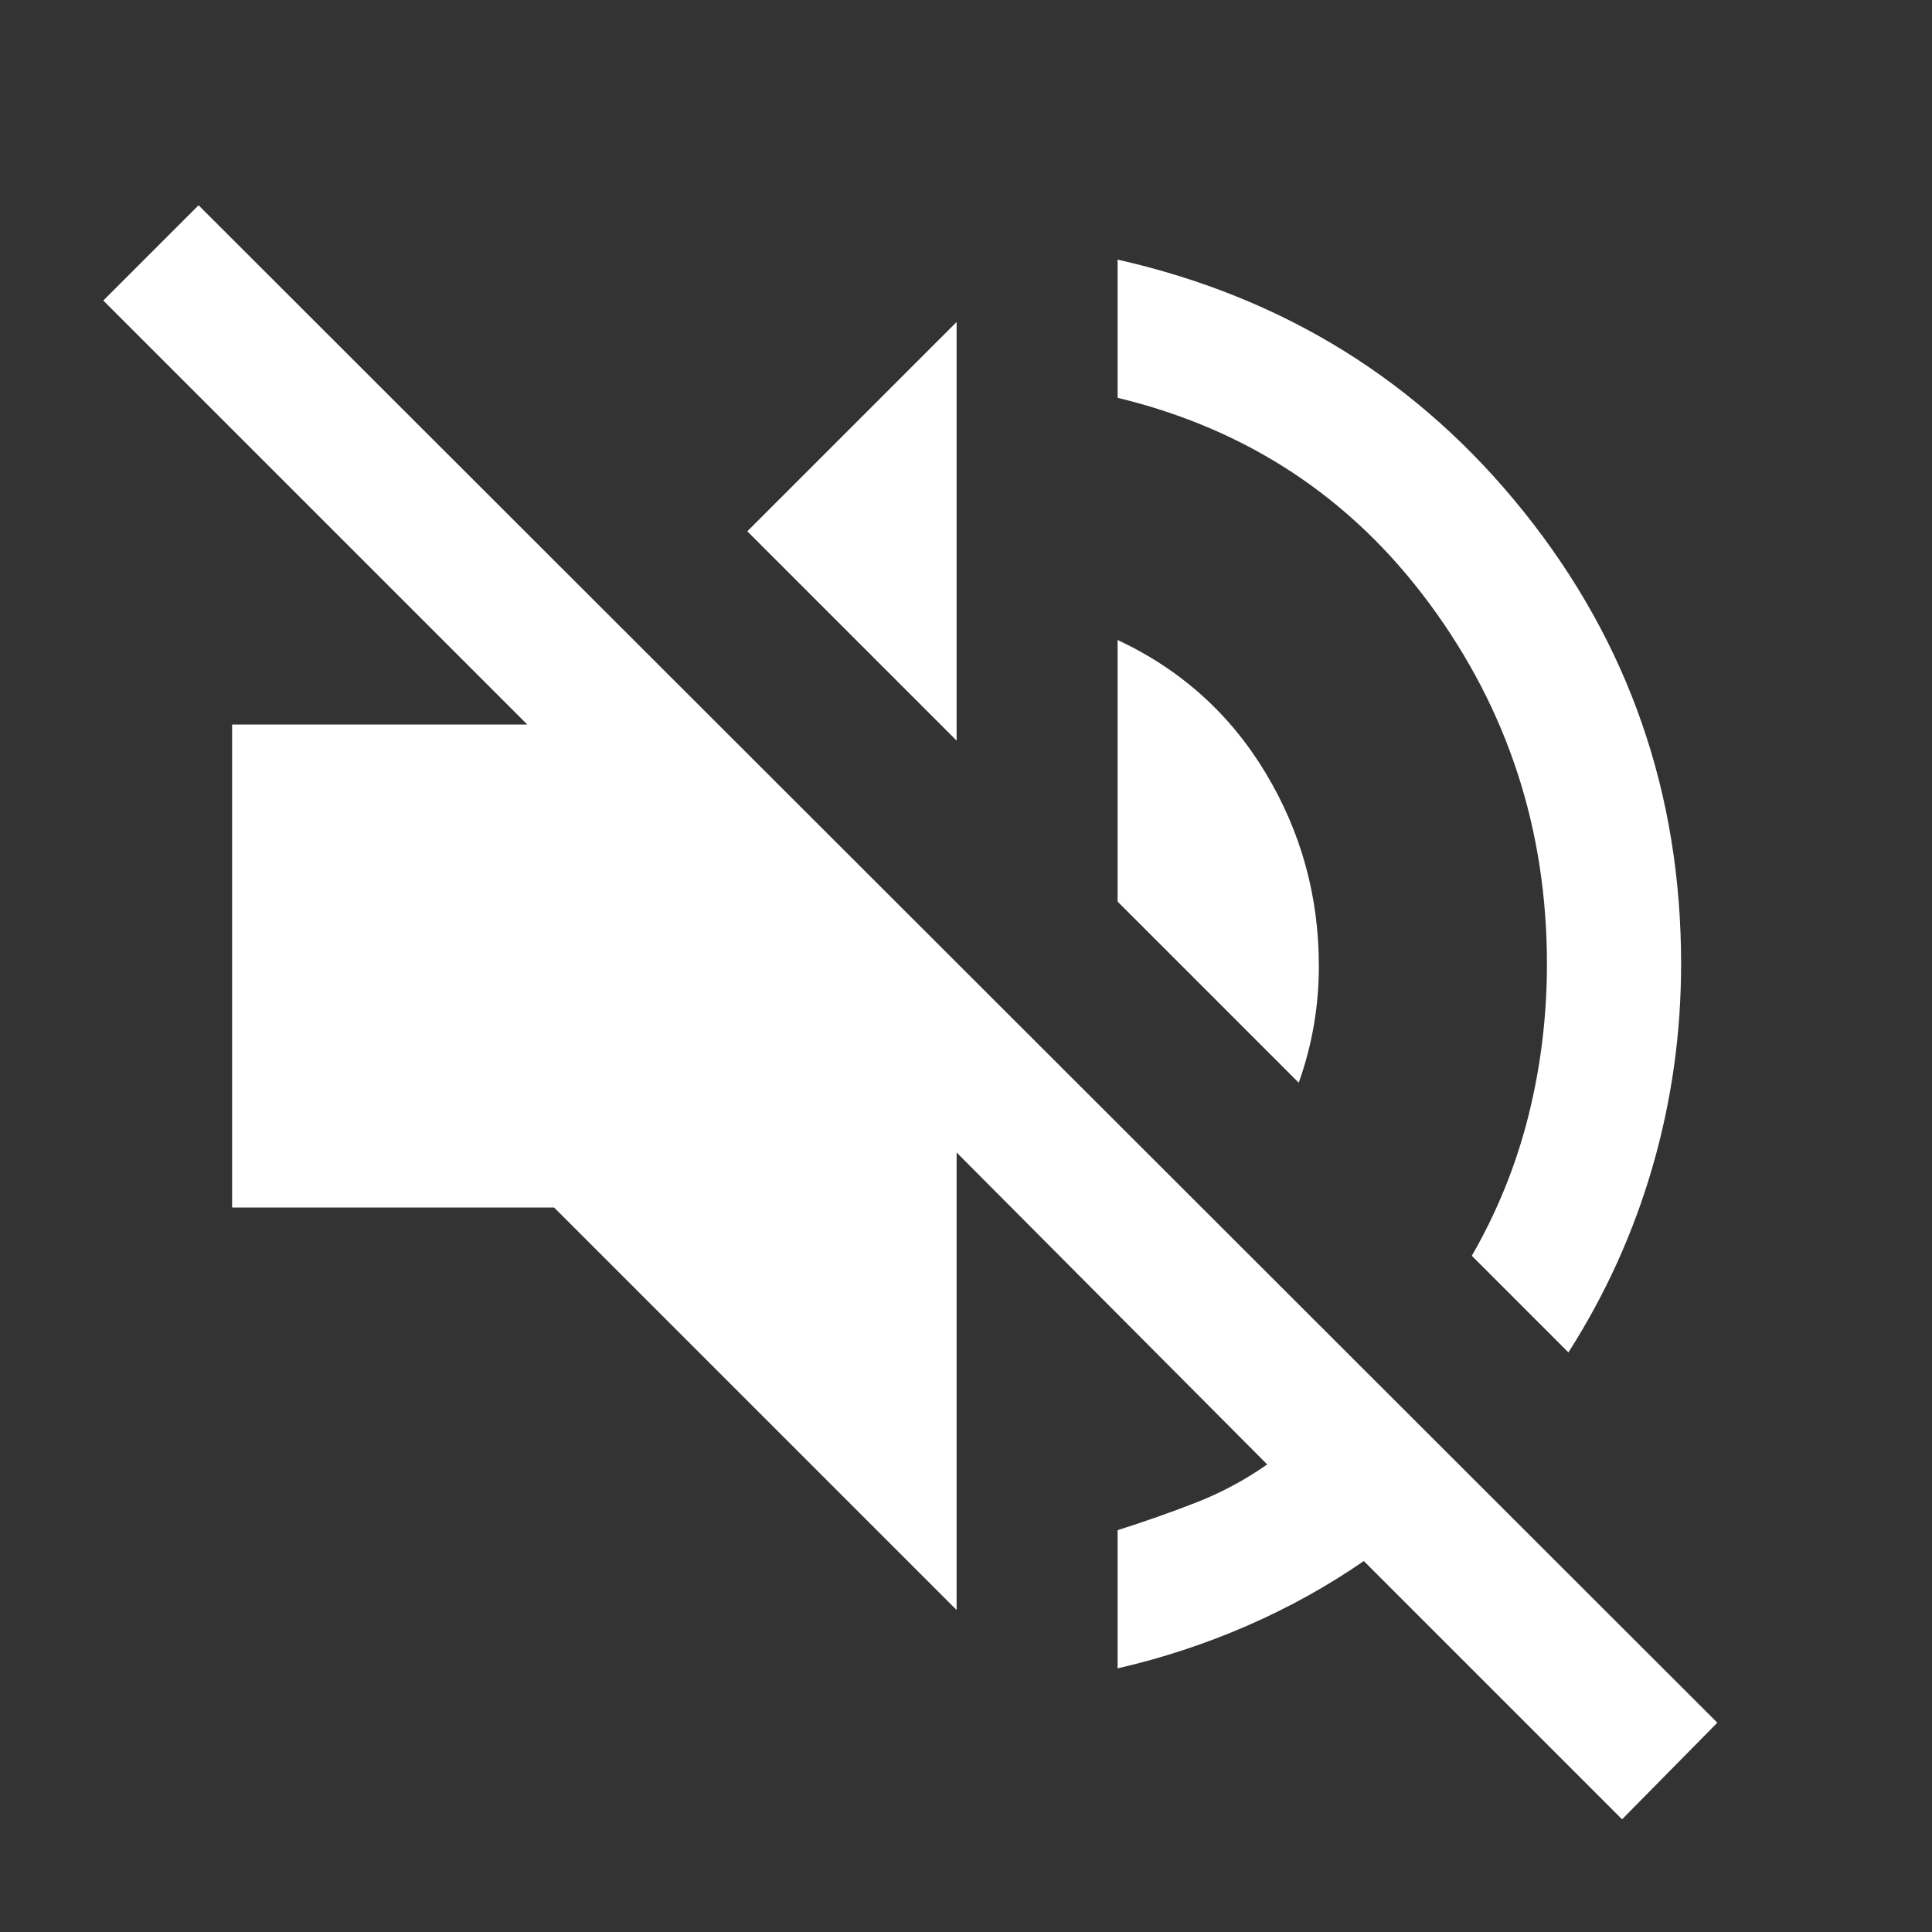
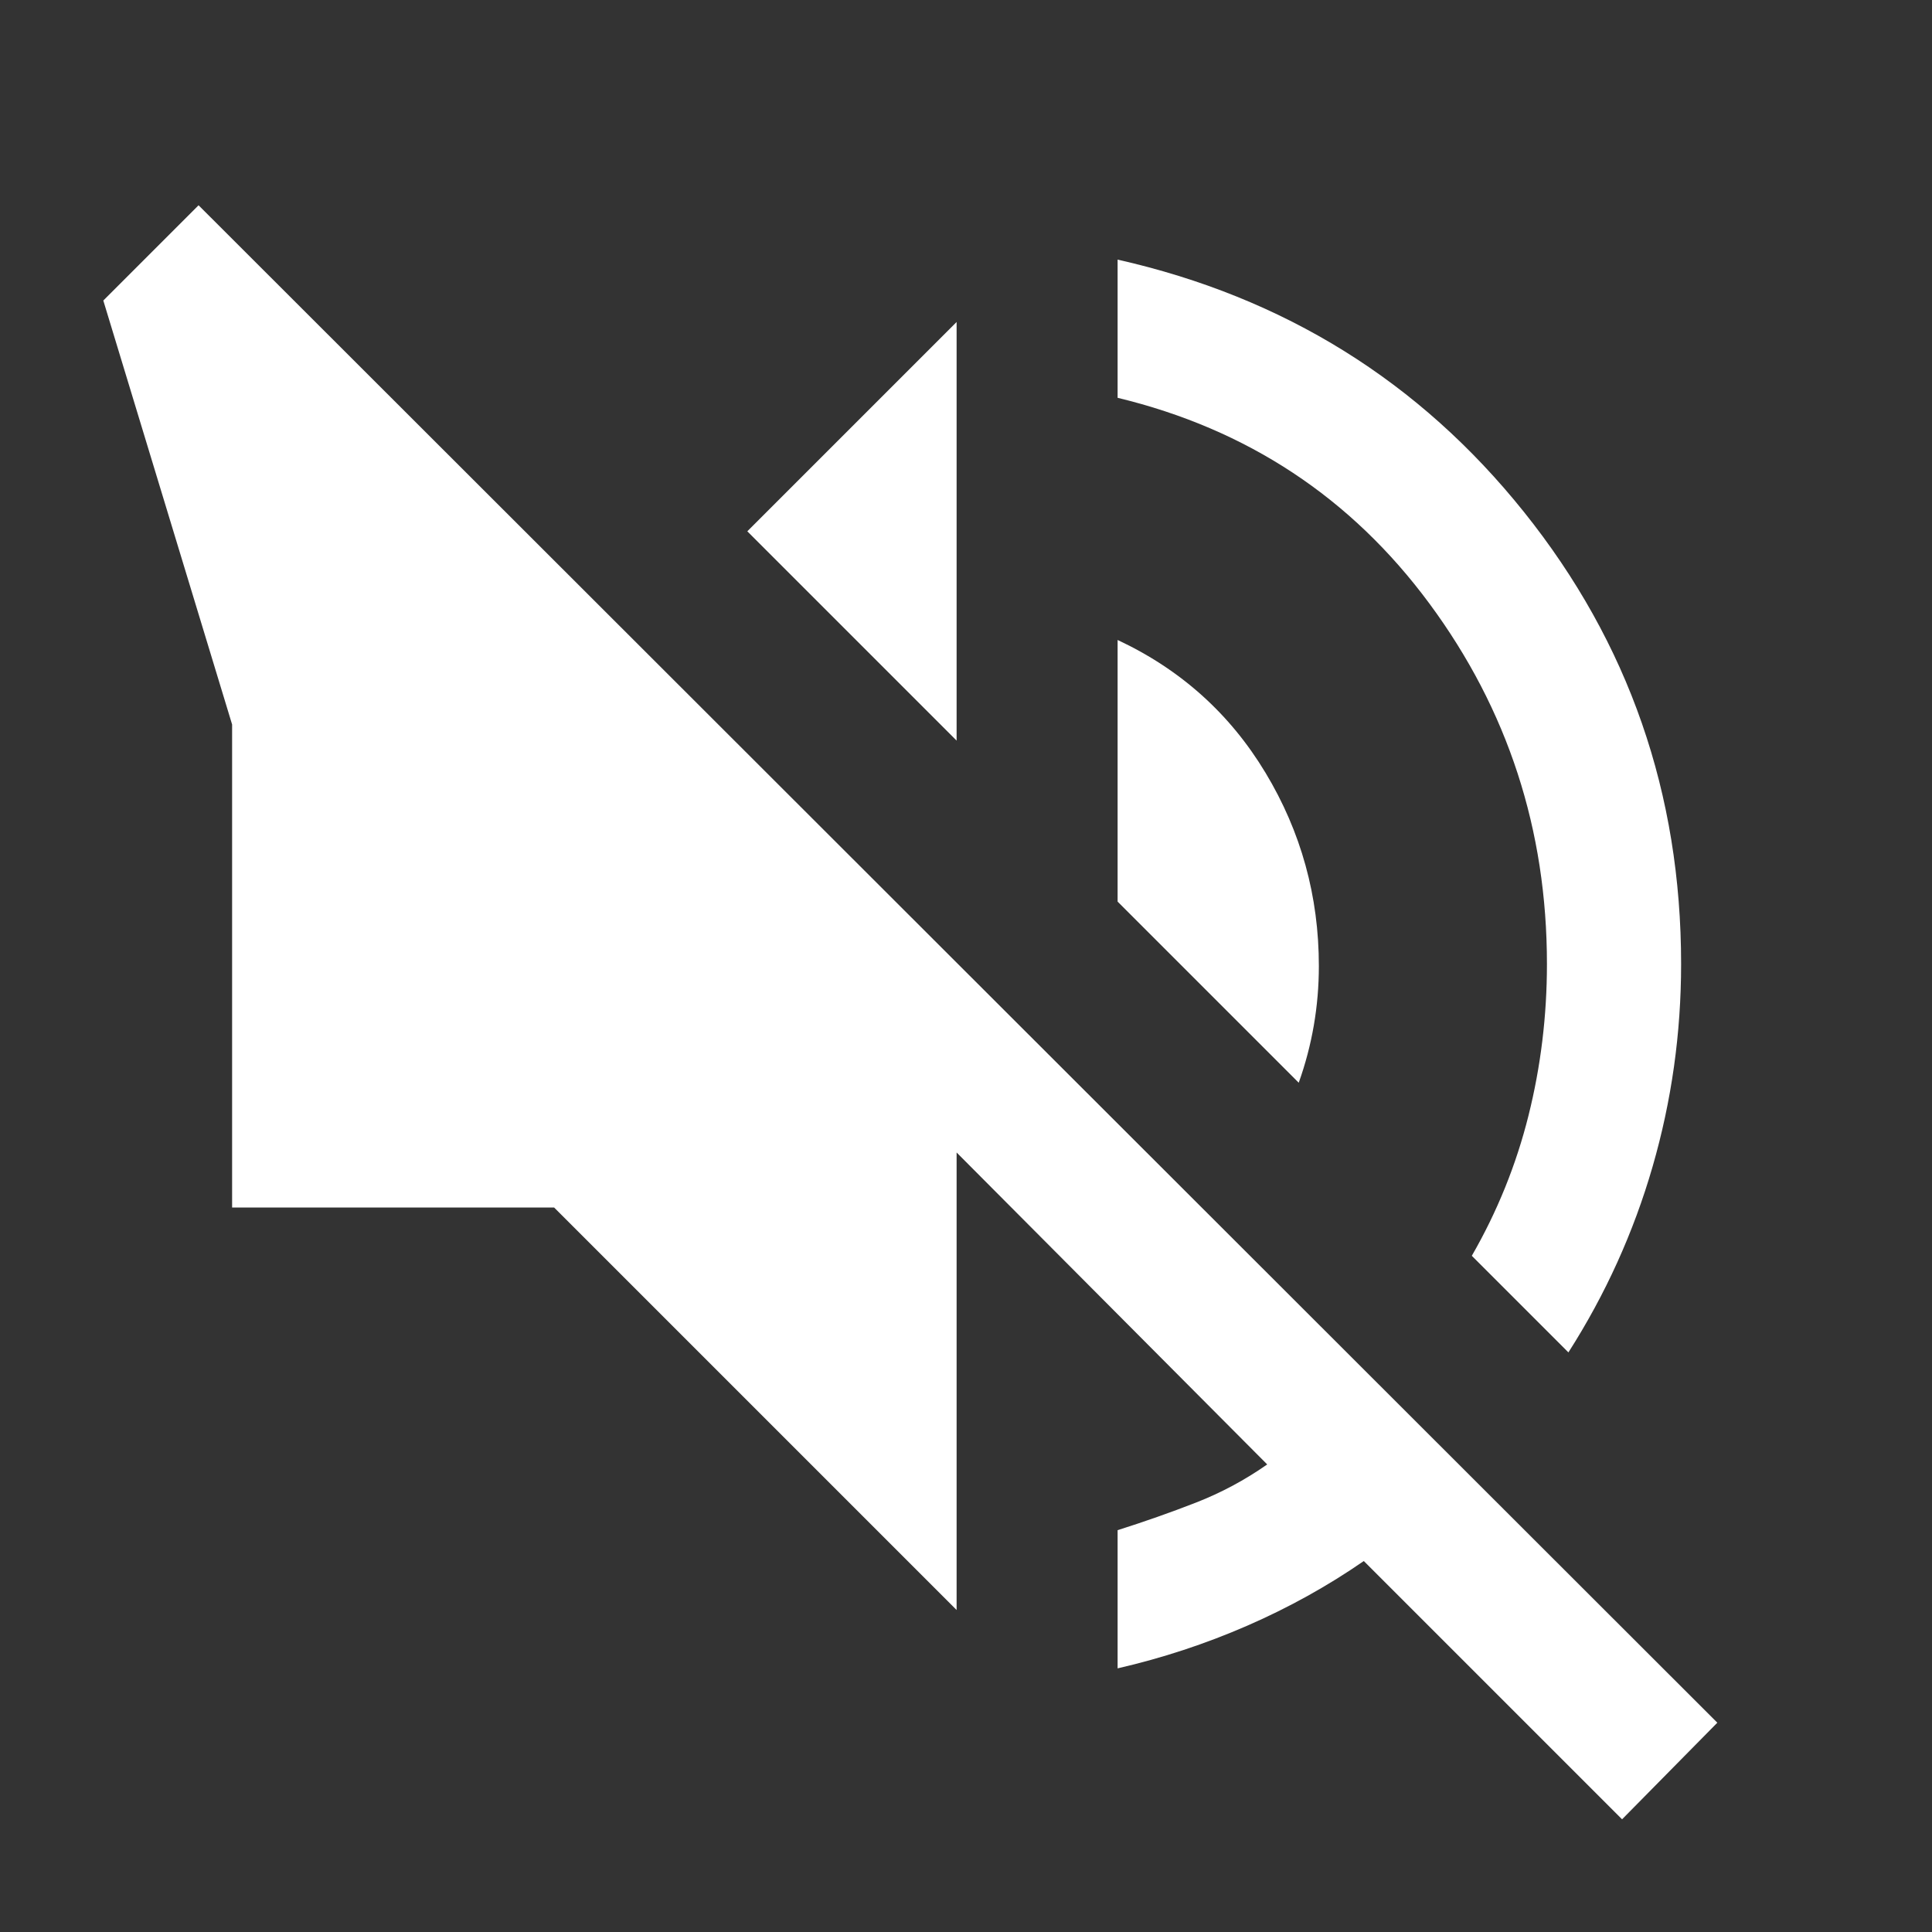
<svg xmlns="http://www.w3.org/2000/svg" height="32" viewBox="0 -960 960 960" width="32" fill="#FFFFFF">
  <rect x="0" y="-960" width="960" height="960" fill="#333333" stroke="none" />
-   <path d="M806-56 677.667-184.334q-27 18.667-58 32.167T555.333-131v-68.666q20-6.334 38.834-13.667 18.833-7.333 35.5-19L475.333-387.334V-160l-200-200h-160v-240H262L51.333-810.667 98.666-858l754.667 754L806-56Zm-26.667-232-48-48q19.001-33 28.167-69.667 9.167-36.666 9.167-75.333 0-100-58.334-179-58.333-79-155-102.334V-831q124 28 202 125.5t78 224.5q0 51.667-14.166 100.667-14.167 49-41.834 92.333Zm-134-134-90-90v-130q47 22 73.5 66t26.5 96q0 15-2.5 29.5t-7.5 28.5Zm-170-170-104-104 104-104v208Z" />
+   <path d="M806-56 677.667-184.334q-27 18.667-58 32.167T555.333-131v-68.666q20-6.334 38.834-13.667 18.833-7.333 35.5-19L475.333-387.334V-160l-200-200h-160v-240L51.333-810.667 98.666-858l754.667 754L806-56Zm-26.667-232-48-48q19.001-33 28.167-69.667 9.167-36.666 9.167-75.333 0-100-58.334-179-58.333-79-155-102.334V-831q124 28 202 125.5t78 224.5q0 51.667-14.166 100.667-14.167 49-41.834 92.333Zm-134-134-90-90v-130q47 22 73.5 66t26.5 96q0 15-2.5 29.5t-7.5 28.5Zm-170-170-104-104 104-104v208Z" />
</svg>